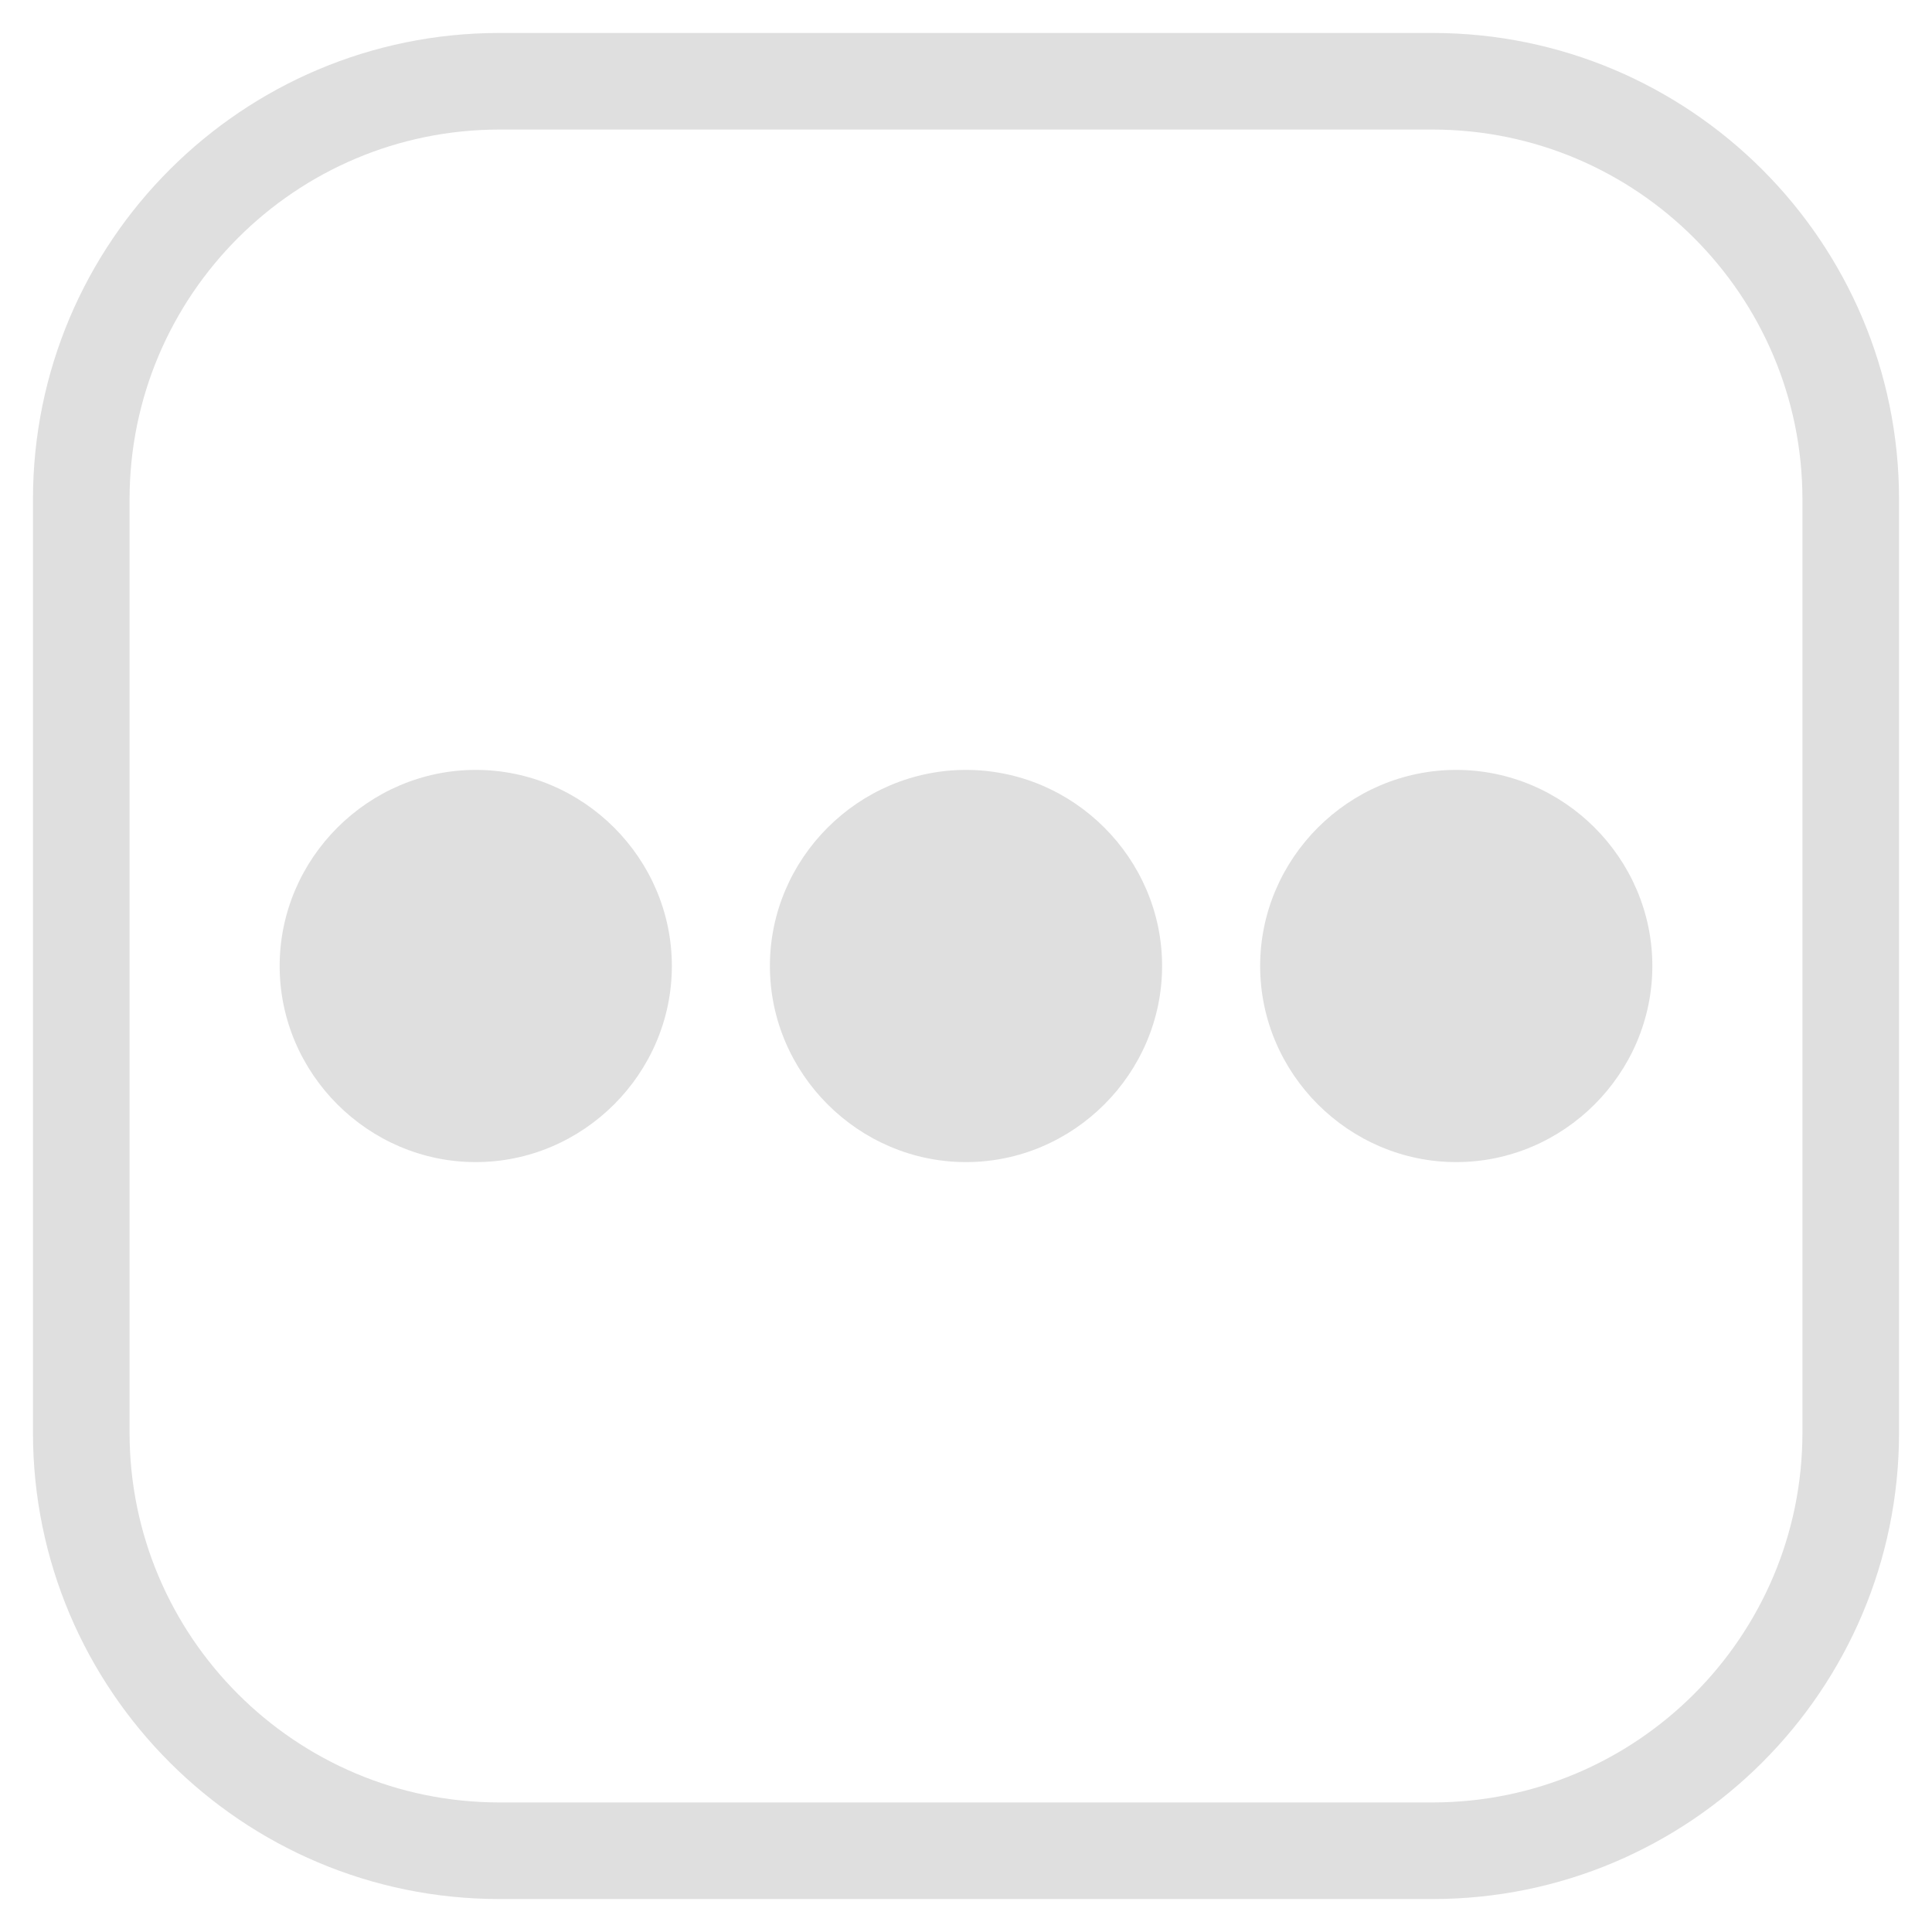
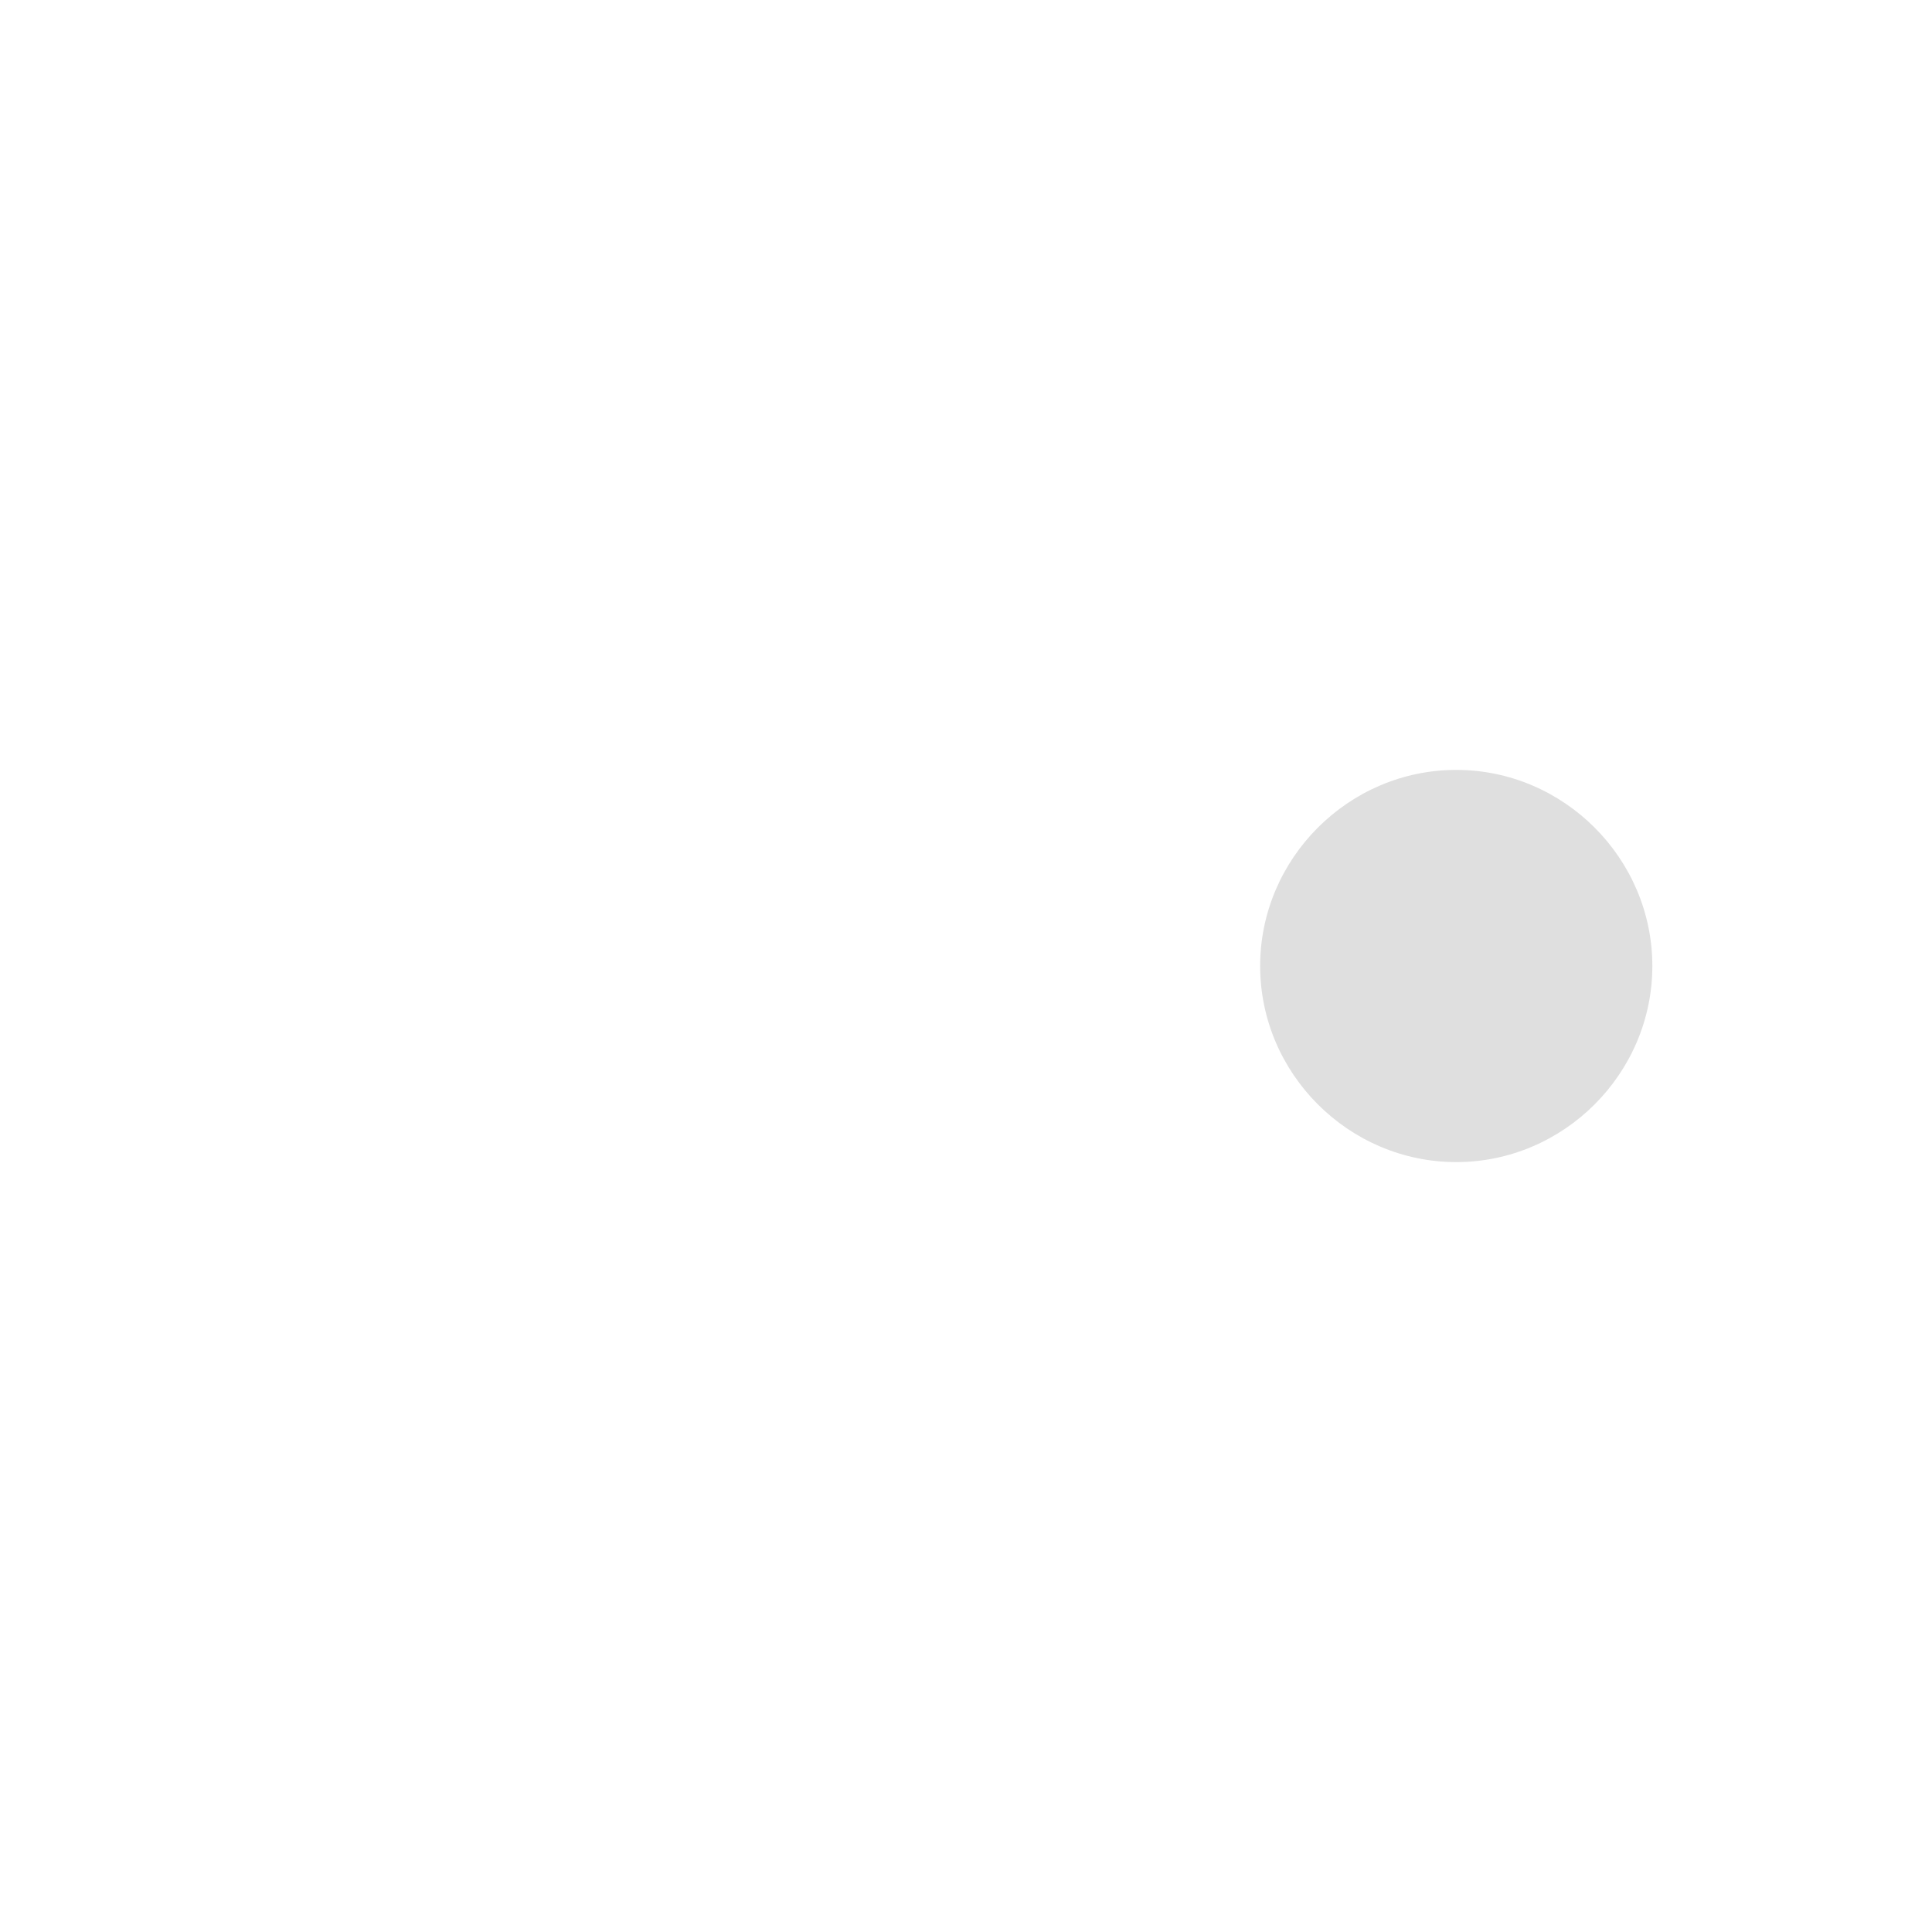
<svg xmlns="http://www.w3.org/2000/svg" style="clip-rule:evenodd;fill-rule:evenodd;stroke-linejoin:round;stroke-miterlimit:2" viewBox="0 0 16 16">
  <g transform="matrix(.812 0 0 .812 1.504 1.504)">
-     <path d="m5 8c0 1.097-0.903 2-2 2s-2-0.903-2-2 0.903-2 2-2 2 0.903 2 2z" fill="#dfdfdf" />
-   </g>
+     </g>
  <g transform="matrix(.812 0 0 .812 1.504 1.504)">
-     <path d="m10 8c0 1.097-0.903 2-2 2s-2-0.903-2-2 0.903-2 2-2 2 0.903 2 2z" fill="#dfdfdf" />
-   </g>
+     </g>
  <g transform="matrix(.812 0 0 .812 1.504 1.504)">
    <path d="m15 8c0 1.097-0.903 2-2 2s-2-0.903-2-2 0.903-2 2-2 2 0.903 2 2z" fill="#dfdfdf" />
  </g>
-   <path d="m15.727 4.136c0-2.132-1.731-3.863-3.863-3.863h-7.728c-2.132 0-3.863 1.731-3.863 3.863v7.728c0 2.132 1.731 3.863 3.863 3.863h7.728c2.132 0 3.863-1.731 3.863-3.863v-7.728zm-0.8 0v7.728c0 1.69-1.373 3.063-3.063 3.063h-7.728c-1.69 0-3.063-1.373-3.063-3.063v-7.728c0-1.69 1.373-3.063 3.063-3.063h7.728c1.69 0 3.063 1.373 3.063 3.063z" fill="#dfdfdf" />
</svg>